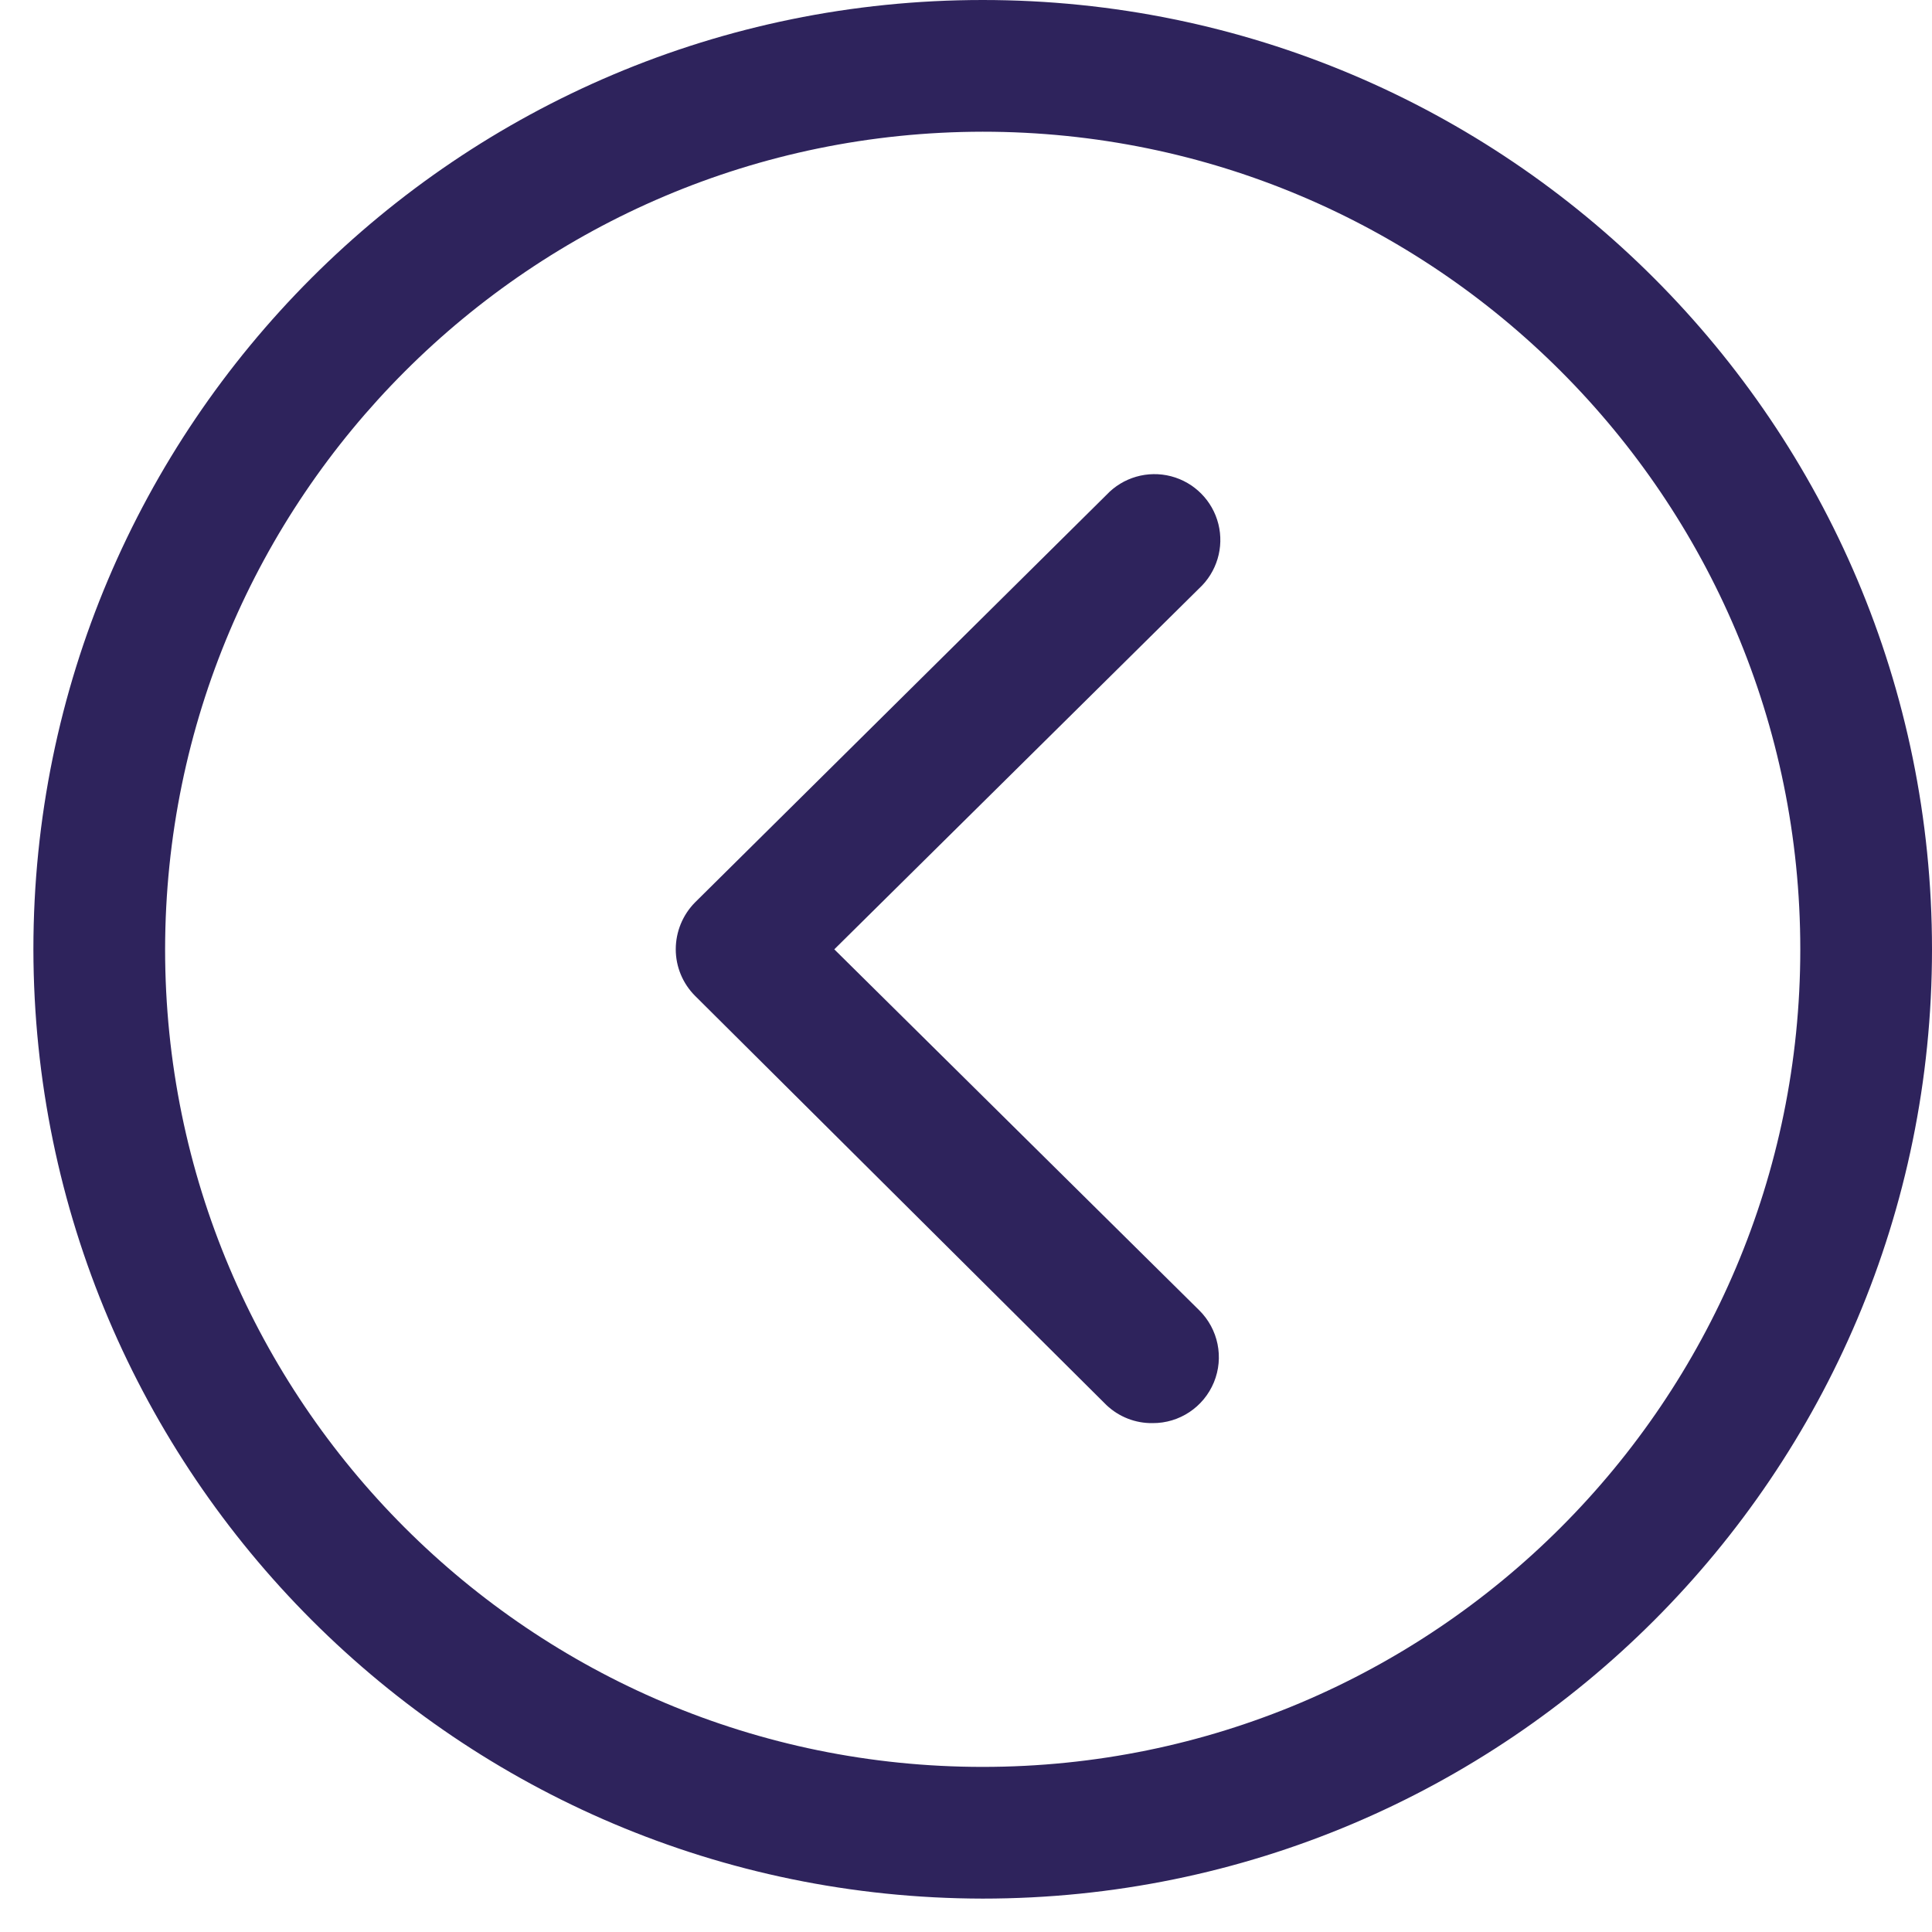
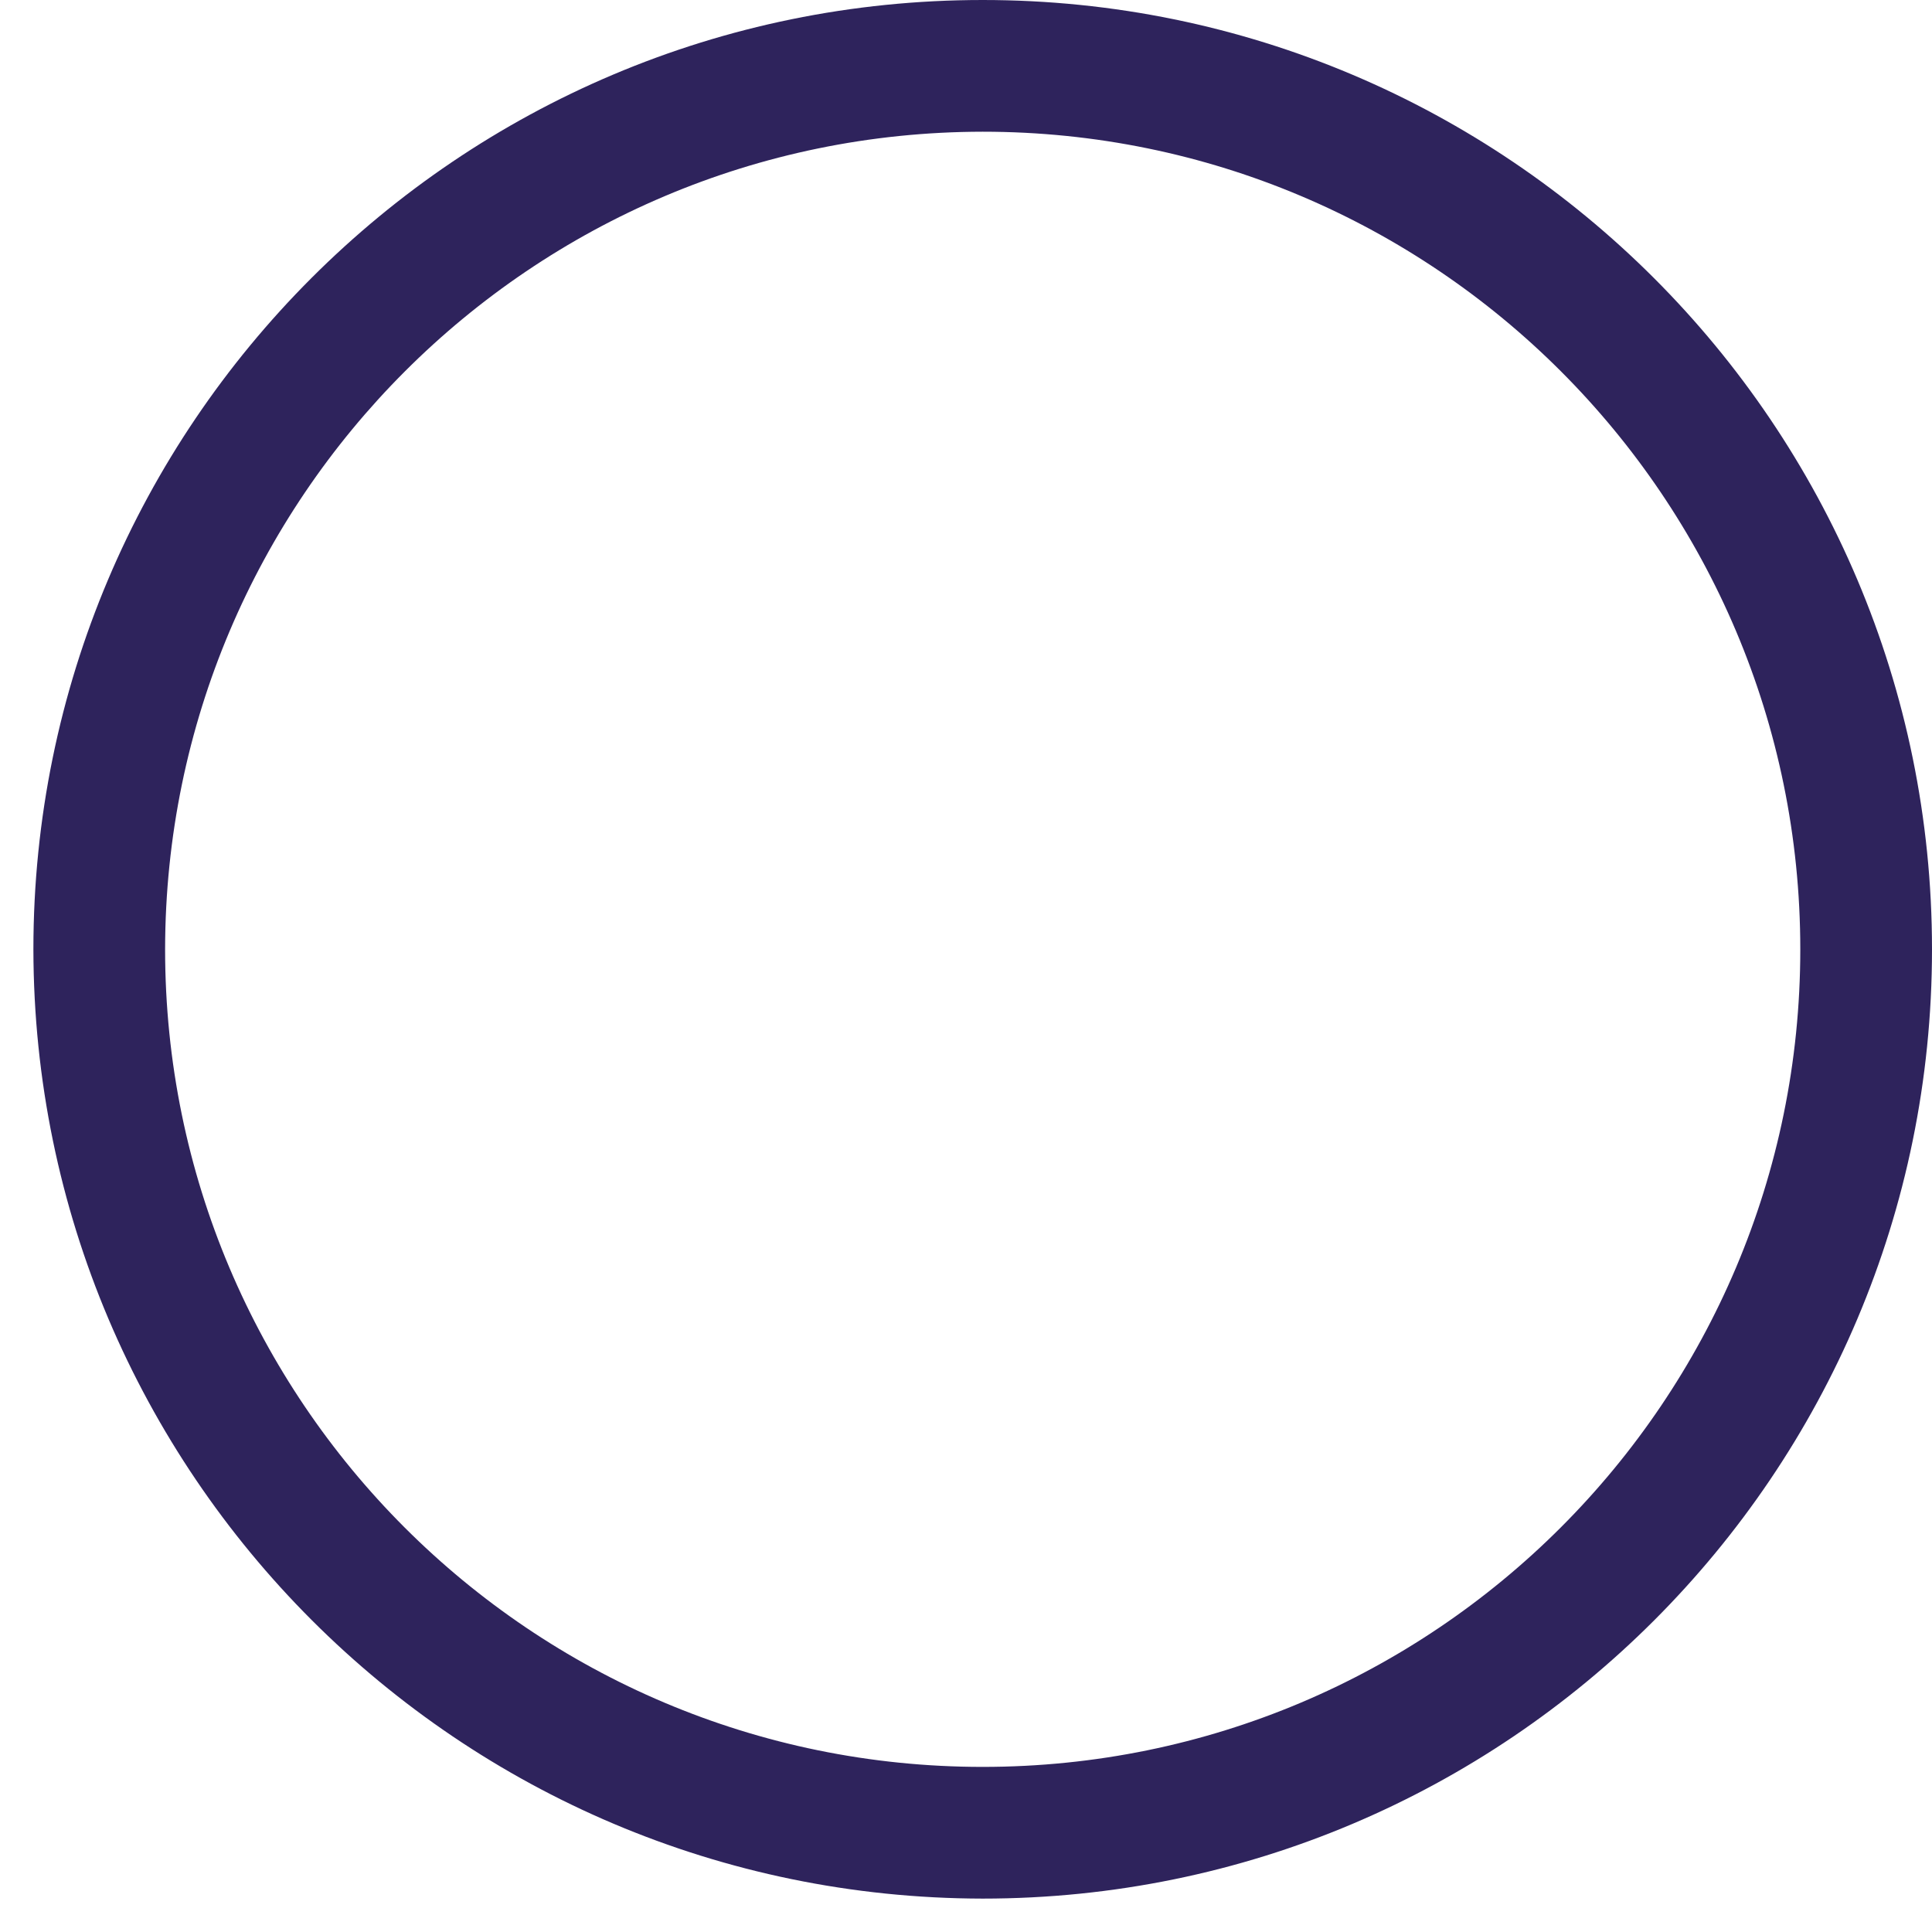
<svg xmlns="http://www.w3.org/2000/svg" width="35px" height="35px" viewBox="0 0 35 35" version="1.1">
  <title>Siguiente</title>
  <g id="Page-1" stroke="none" stroke-width="1" fill="none" fill-rule="evenodd">
    <g id="12.0.0-TRANSPARENCIA-Copy-2" transform="translate(-198, -2923)" fill="#2E235C" fill-rule="nonzero">
      <g id="Group-2-Copy-5" transform="translate(198, 2923)">
        <g id="Siguiente" transform="translate(17.5, 17.5) scale(-1, 1) translate(-17.5, -17.5) ">
          <path d="M17.198,34.395 C7.7,34.395 0,26.696 0,17.198 C0,7.7 7.7,0 17.198,0 C26.696,0 34.395,7.7 34.395,17.198 C34.382,26.69 26.69,34.382 17.198,34.395 Z M17.198,2.386 C9.018,2.386 2.386,9.018 2.386,17.198 C2.386,25.378 9.018,32.009 17.198,32.009 C25.378,32.009 32.009,25.378 32.009,17.198 C32,9.021 25.374,2.395 17.198,2.386 Z" id="Shape" />
-           <path d="M14.119,25.781 C13.634,25.784 13.195,25.492 13.009,25.042 C12.824,24.593 12.93,24.077 13.276,23.736 L19.886,17.198 L13.276,10.659 C12.956,10.363 12.822,9.916 12.928,9.493 C13.034,9.07 13.363,8.738 13.785,8.628 C14.207,8.518 14.656,8.647 14.955,8.965 L22.408,16.347 C22.632,16.573 22.758,16.879 22.758,17.198 C22.758,17.514 22.632,17.817 22.408,18.041 L14.955,25.455 C14.73,25.668 14.43,25.786 14.119,25.781 L14.119,25.781 Z" id="Path" />
        </g>
      </g>
    </g>
  </g>
</svg>